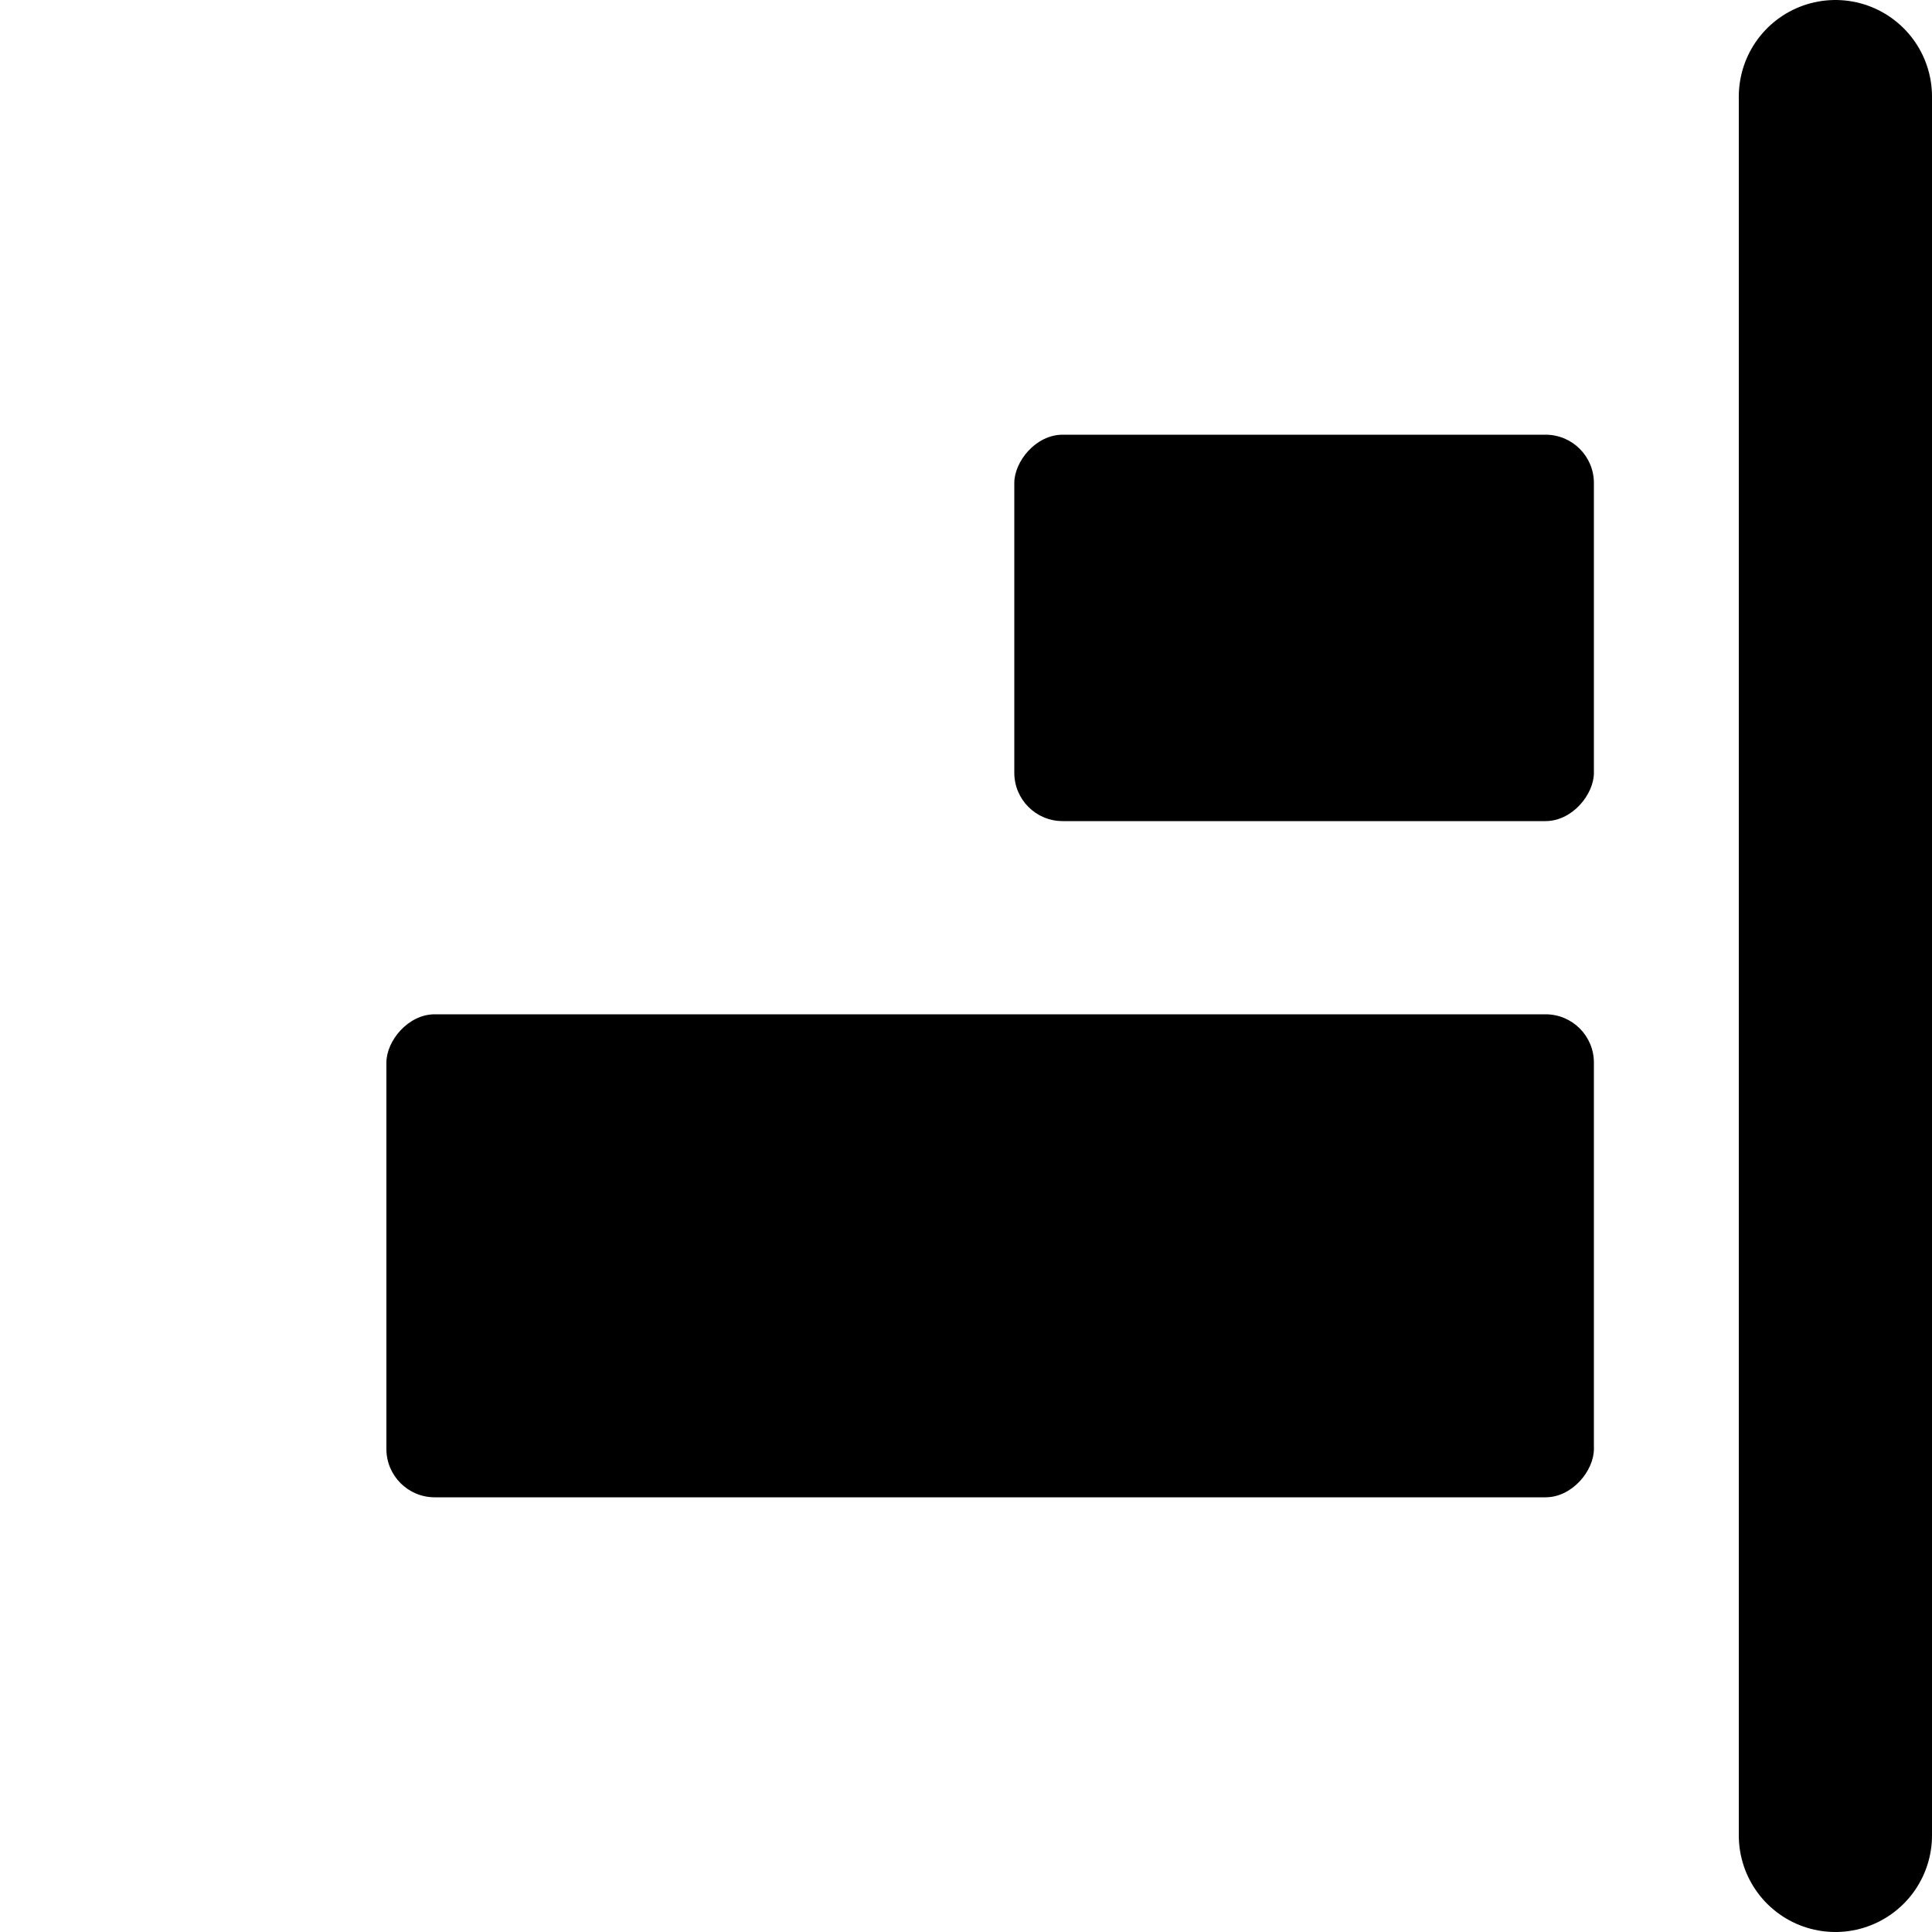
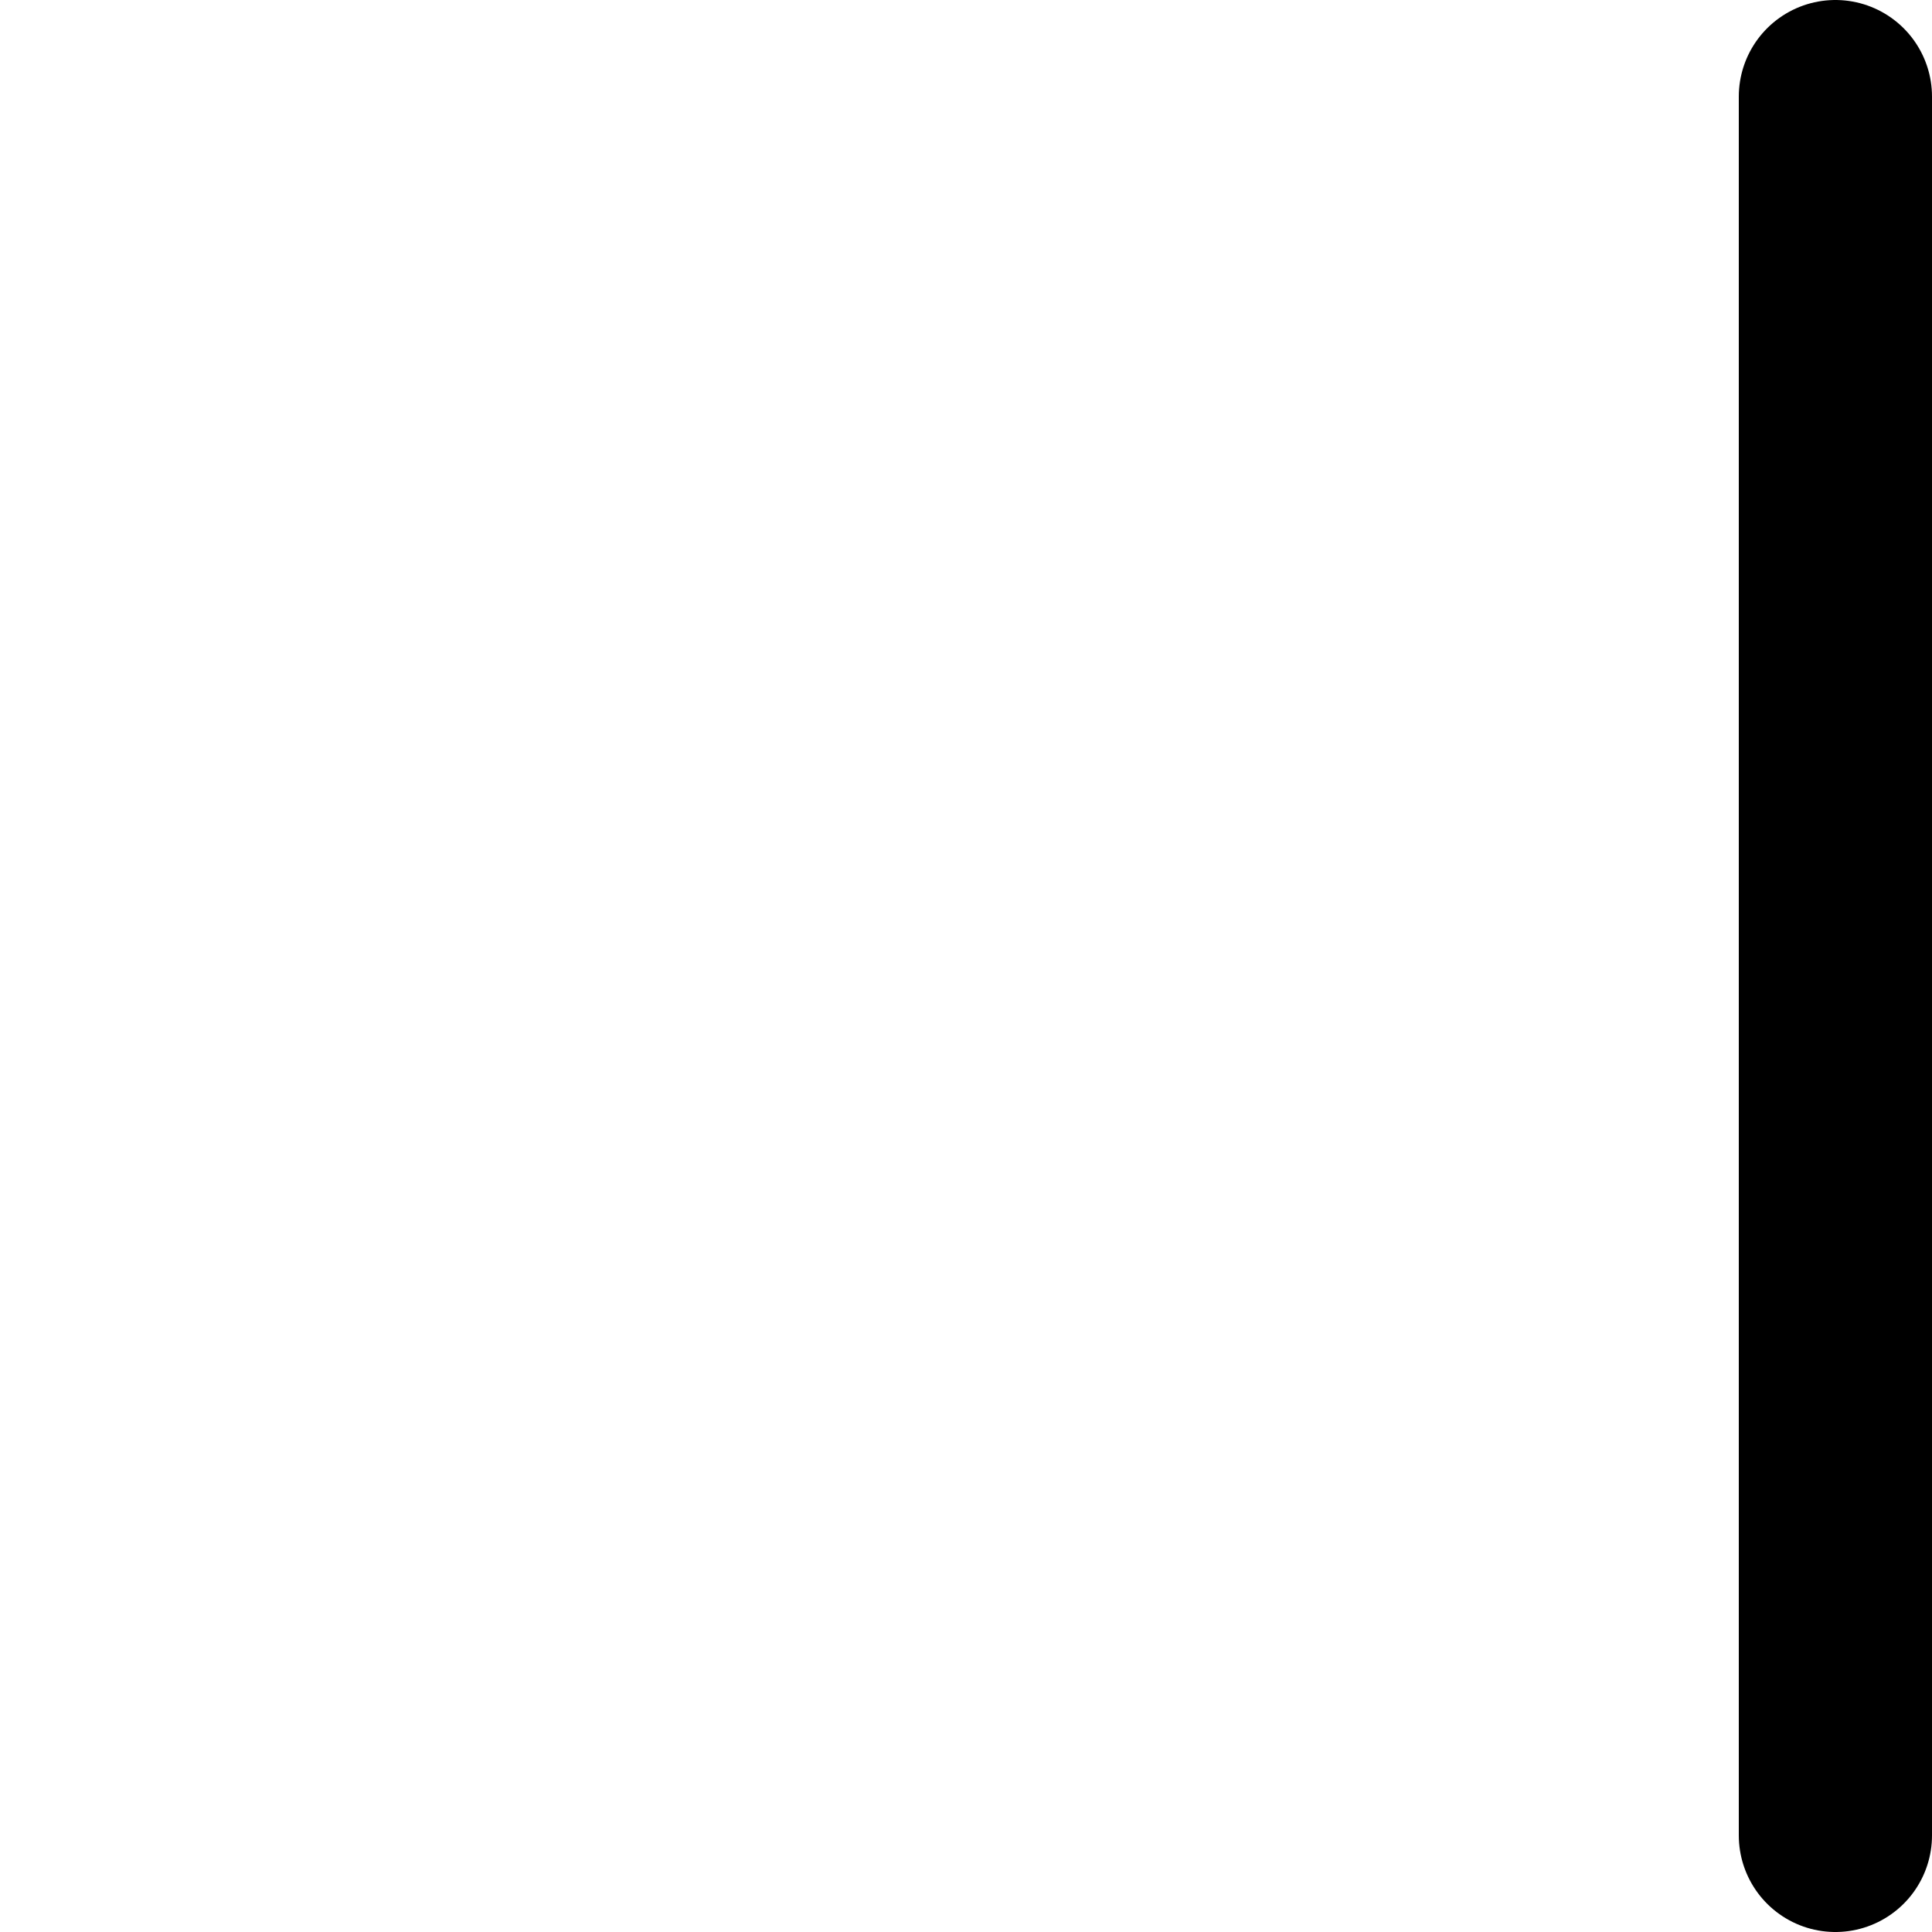
<svg xmlns="http://www.w3.org/2000/svg" width="20" height="20" viewBox="0 0 20 20" fill="none">
  <path d="M19 1L19 19" stroke="black" stroke-width="2" stroke-miterlimit="1.5" stroke-linecap="round" stroke-linejoin="round" />
-   <rect width="6" height="4" rx="0.5" transform="matrix(-1 -8.74228e-08 -8.74228e-08 1 16.5 4.5)" fill="black" />
-   <rect width="12.5" height="5" rx="0.5" transform="matrix(-1 -8.74228e-08 -8.74228e-08 1 16.5 10.5)" fill="black" />
</svg>